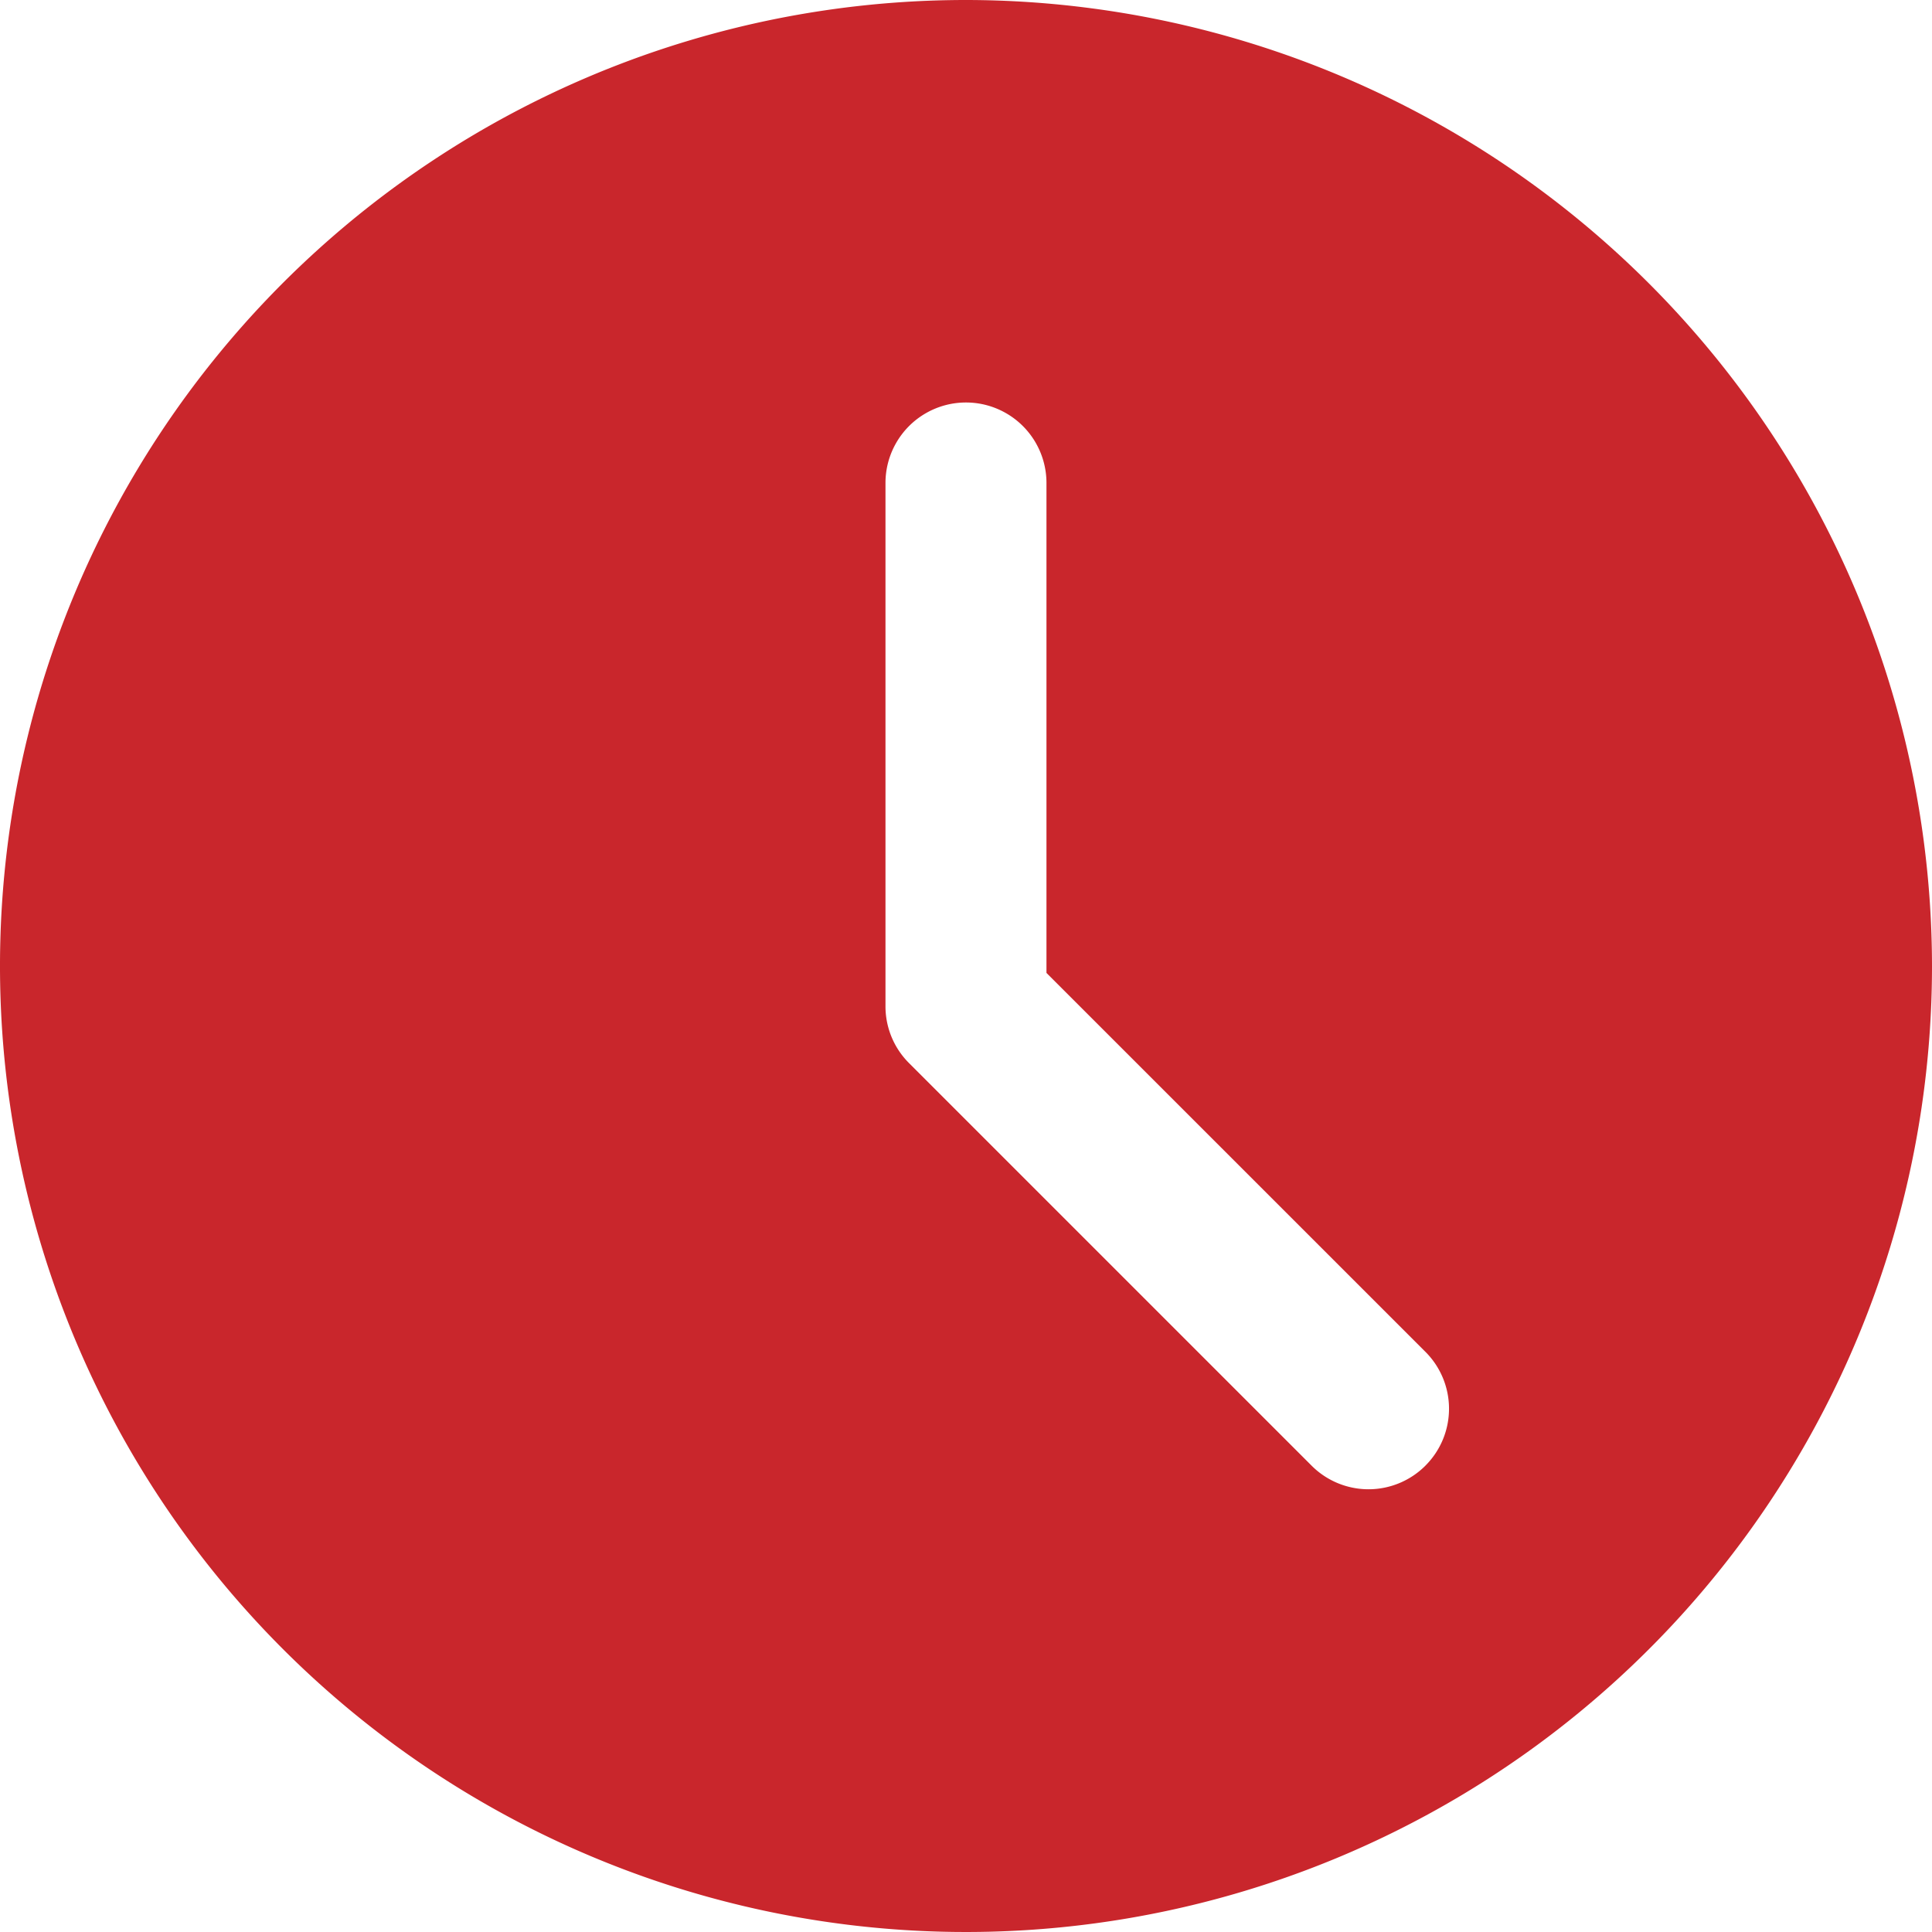
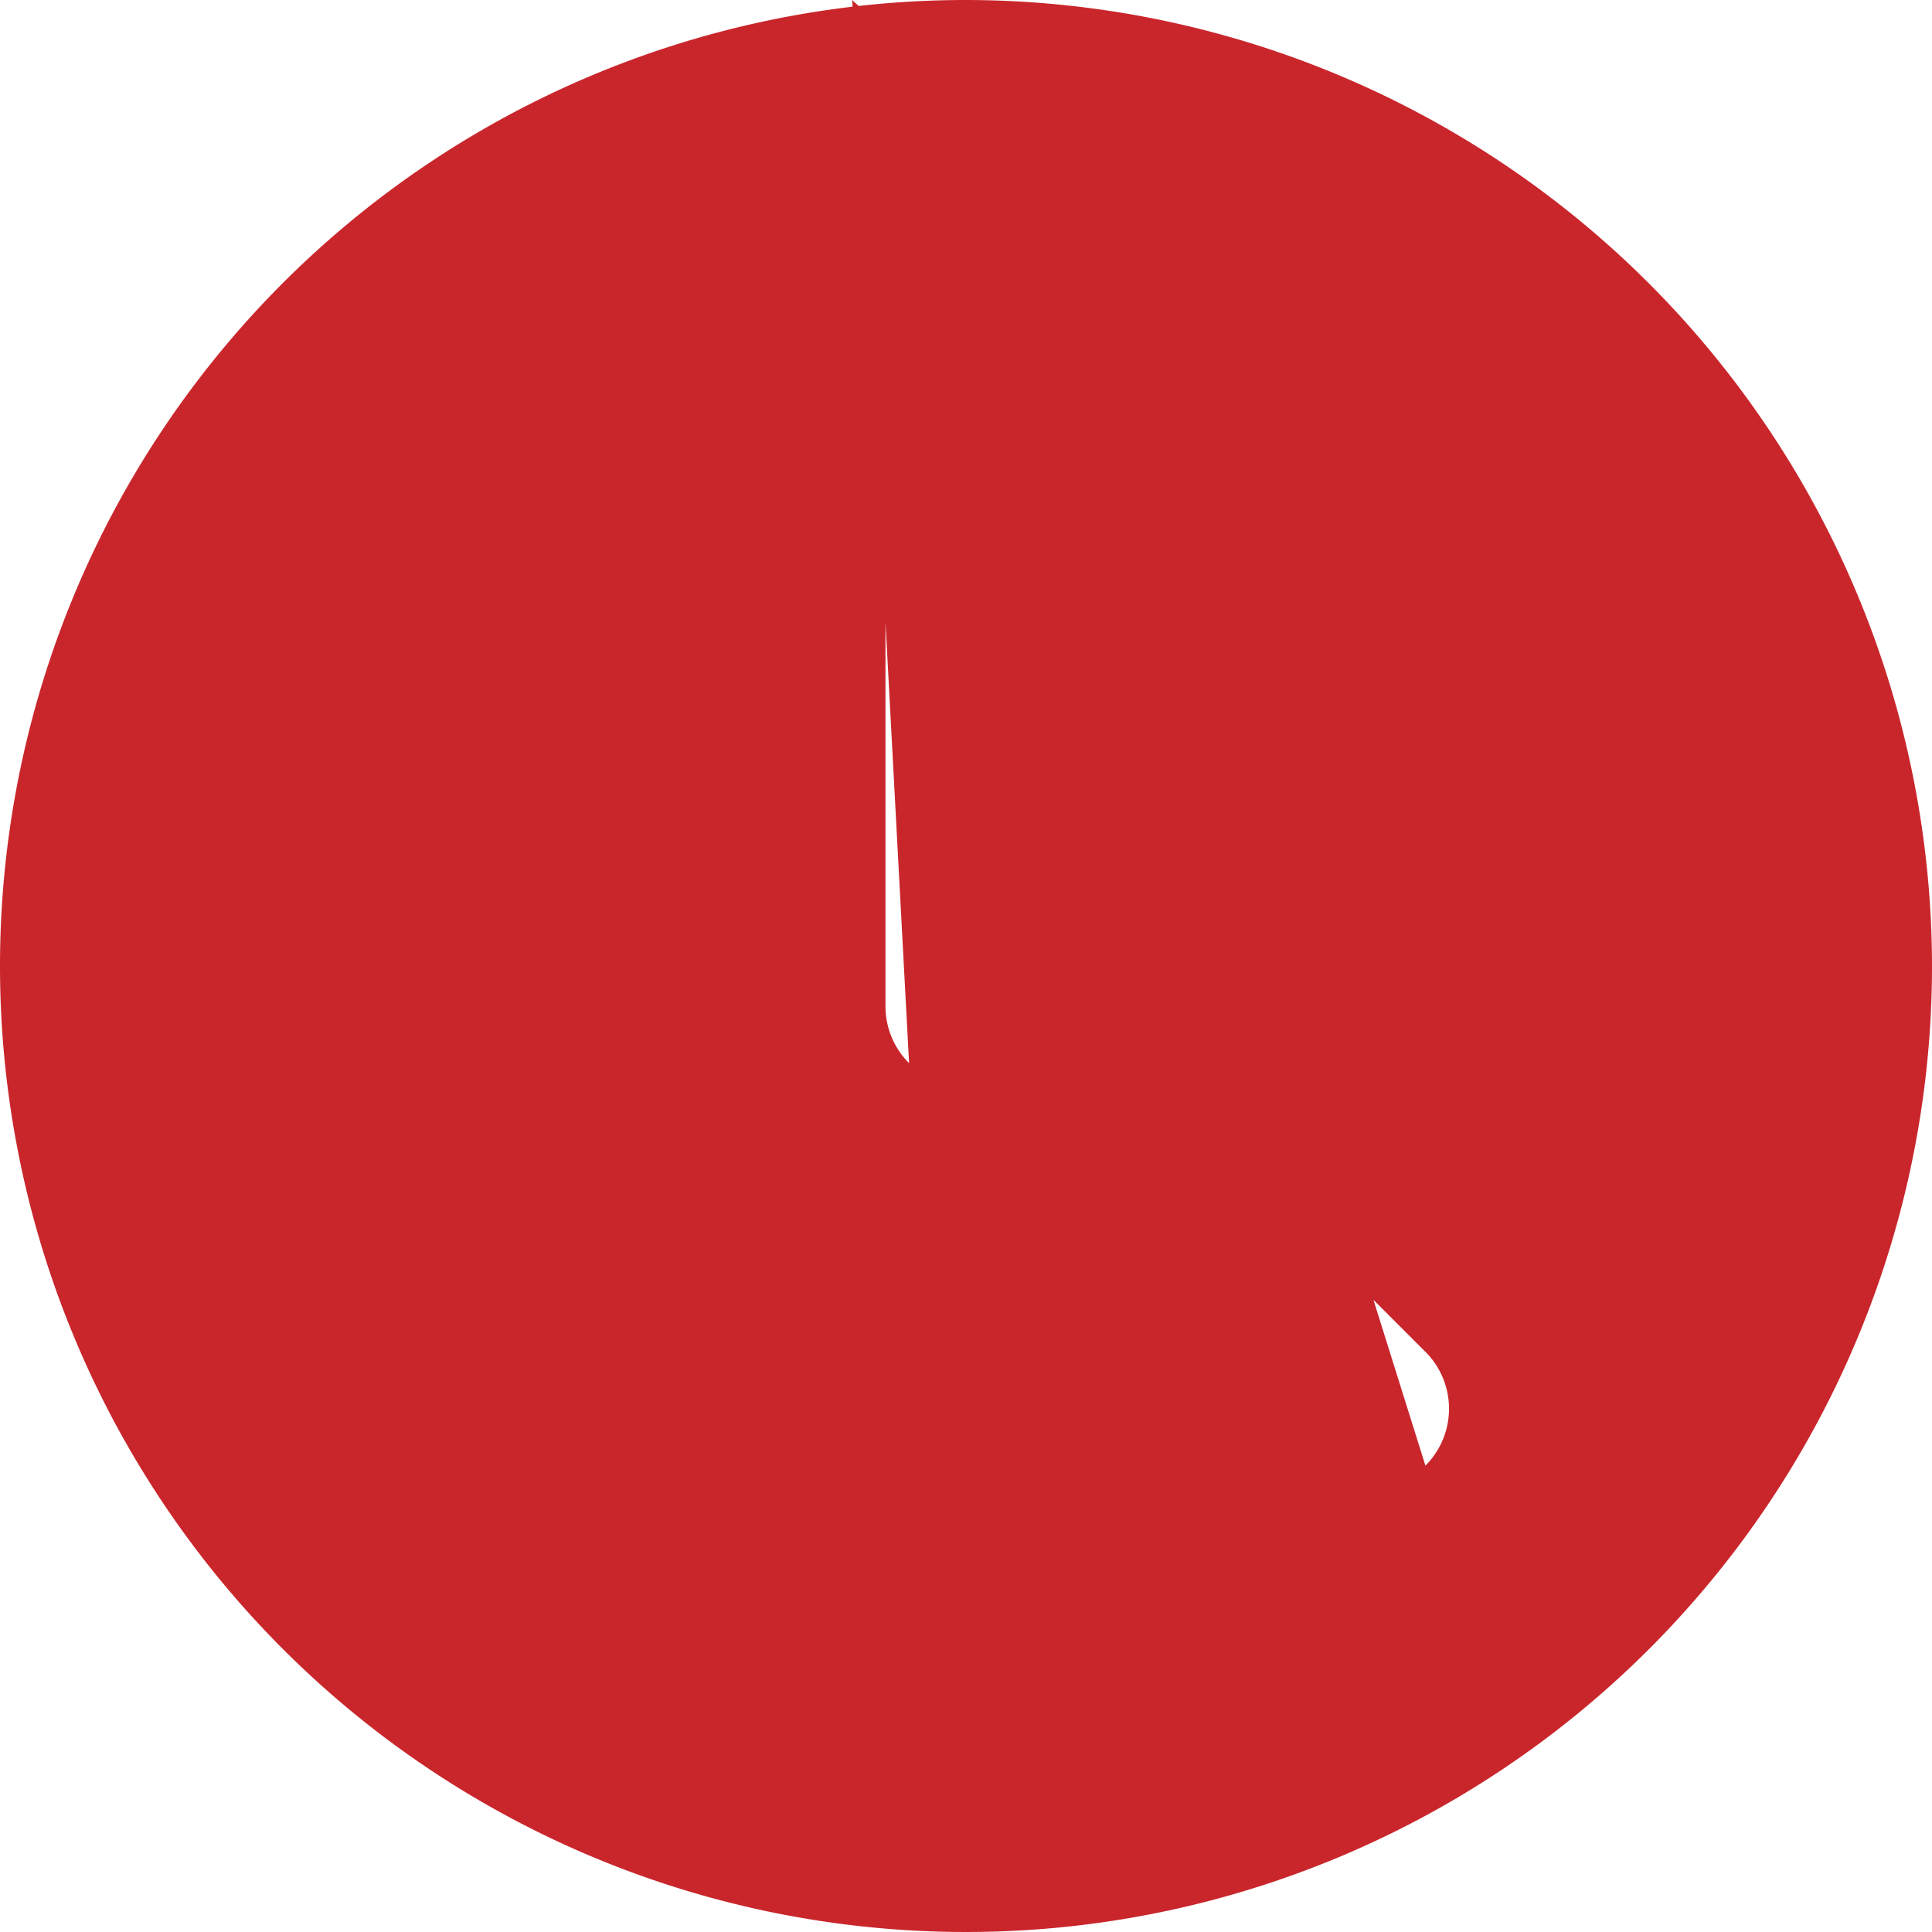
<svg xmlns="http://www.w3.org/2000/svg" width="73.686" height="73.685" viewBox="0 0 73.686 73.685">
  <defs>
    <style>.a{fill:#c9262c;}</style>
  </defs>
-   <path class="a" d="M36.843,0A36.843,36.843,0,1,0,73.686,36.843,36.883,36.883,0,0,0,36.843,0ZM54.365,55.9a3.067,3.067,0,0,1-4.341,0L34.672,40.548a3.056,3.056,0,0,1-.9-2.171V18.421a3.07,3.07,0,0,1,6.14,0V37.107L54.365,51.558a3.067,3.067,0,0,1,0,4.341Zm0,0" />
+   <path class="a" d="M36.843,0A36.843,36.843,0,1,0,73.686,36.843,36.883,36.883,0,0,0,36.843,0Za3.067,3.067,0,0,1-4.341,0L34.672,40.548a3.056,3.056,0,0,1-.9-2.171V18.421a3.07,3.07,0,0,1,6.14,0V37.107L54.365,51.558a3.067,3.067,0,0,1,0,4.341Zm0,0" />
</svg>